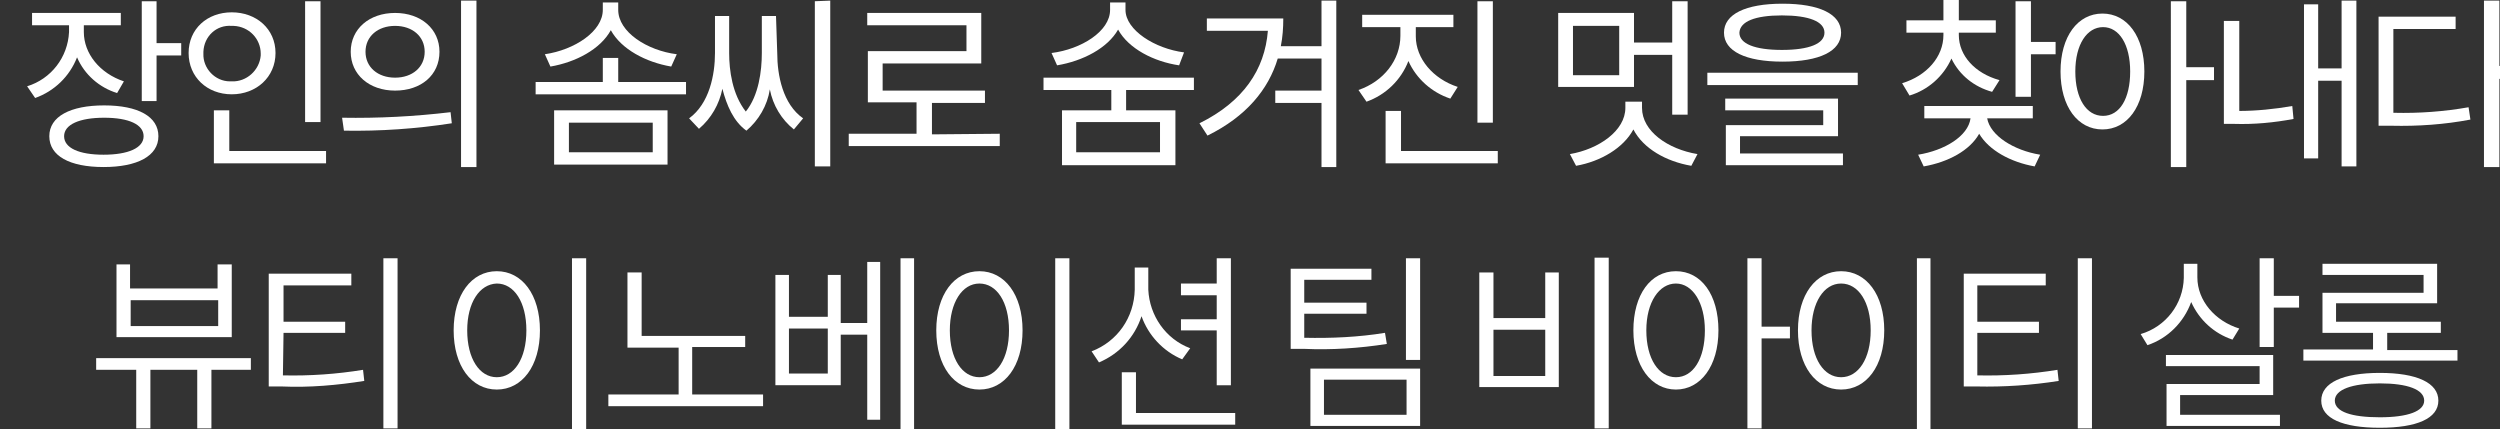
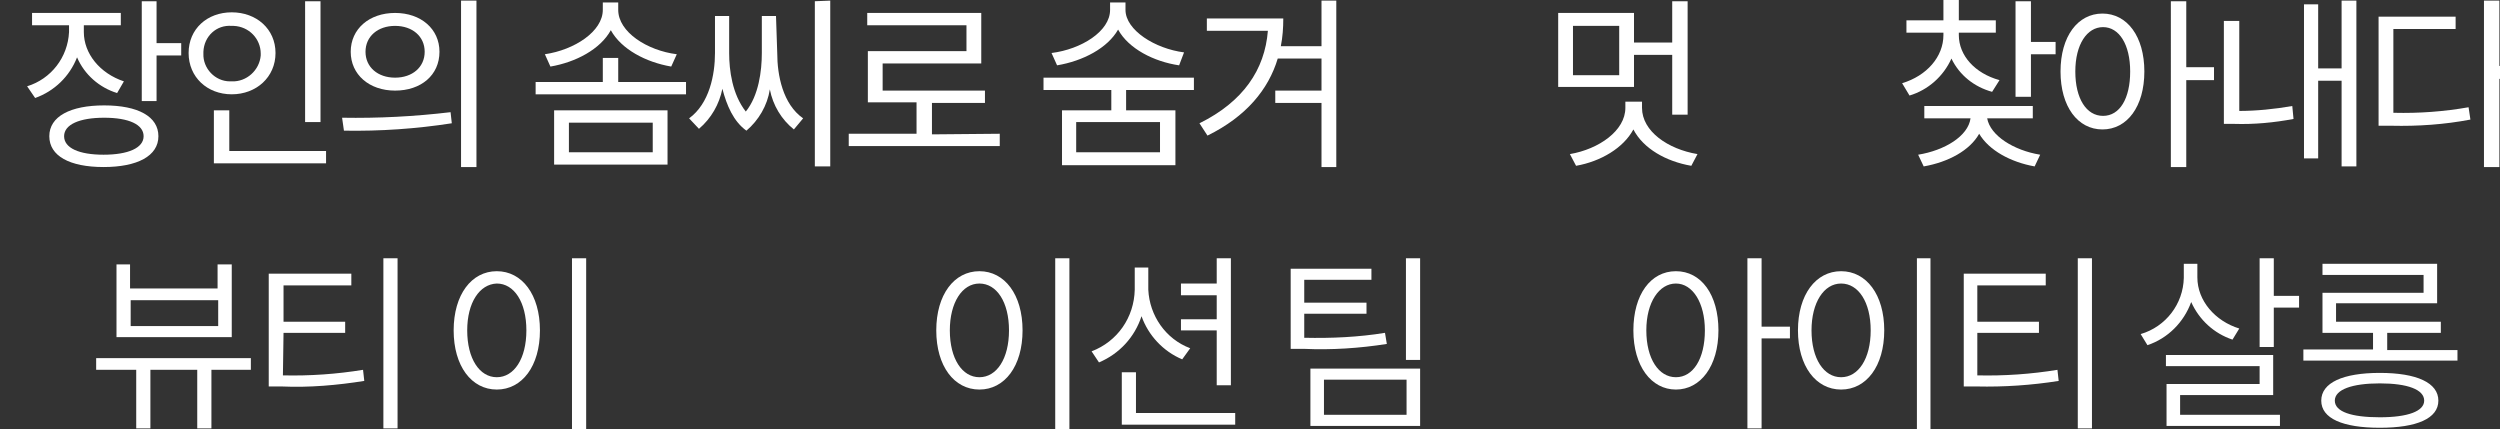
<svg xmlns="http://www.w3.org/2000/svg" version="1.1" id="레이어_1" x="0px" y="0px" viewBox="0 0 405.6 69.6" style="enable-background:new 0 0 405.6 69.6;" xml:space="preserve">
  <rect x="0" y="0" width="405.6" height="69.6" fill="#333333" stroke="none" />
  <style type="text/css">
	.st0{fill:#FFFFFF;}
</style>
  <g>
    <path class="st0" d="M40.8,60h-6.5v9.5h-2.3V60h-7.6v9.5h-2.3V60h-6.5v-1.9h25.1V60z M37.6,54.7H18.9V42.9h2.2v3.9h14.2v-3.9h2.3   V54.7z M35.4,48.7H21.2v4.2h14.2L35.4,48.7z" />
    <path class="st0" d="M45.9,60.9c4.4,0.1,8.7-0.2,13-0.9l0.2,1.8c-4.4,0.7-8.9,1.1-13.4,0.9h-2.1V44.4H57v1.9H46v5.9h10V54H46   L45.9,60.9z M64.5,41.9v27.6h-2.3V41.9L64.5,41.9z" />
    <path class="st0" d="M87.6,53.6c0,5.8-2.9,9.6-7,9.6s-7-3.8-7-9.6s2.9-9.6,7-9.6S87.6,47.8,87.6,53.6z M75.8,53.6   c0,4.6,2,7.6,4.8,7.6c2.8,0,4.8-3,4.8-7.6s-2-7.6-4.8-7.6C77.8,46.1,75.8,49.1,75.8,53.6L75.8,53.6z M95.1,41.9v27.7h-2.3V41.9   H95.1z" />
-     <path class="st0" d="M123.8,64v1.9H98.7V64h11.4v-7.6h-8.3V44.2h2.3v10.3h16.8v1.8h-8.6V64H123.8z" />
-     <path class="st0" d="M140.7,42.5h2.1v25.6h-2.1V54.3h-4.3v8.2h-10.6V44.6h2.2v6.8h6.3v-6.8h2.1v7.8h4.3L140.7,42.5z M134.3,53.3   H128v7.3h6.3V53.3z M148.3,41.9v27.7h-2.2V41.9H148.3z" />
    <path class="st0" d="M165.9,53.6c0,5.8-2.9,9.6-7,9.6s-7-3.8-7-9.6s2.9-9.6,7-9.6S165.9,47.8,165.9,53.6z M154.1,53.6   c0,4.6,2,7.6,4.8,7.6s4.8-3,4.8-7.6s-2-7.6-4.8-7.6S154.1,49.1,154.1,53.6z M173.5,41.9v27.7h-2.3V41.9H173.5z" />
    <path class="st0" d="M191.8,58.3c-3.1-1.3-5.5-3.9-6.6-7c-1.1,3.4-3.6,6.1-6.9,7.5l-1.2-1.8c4.2-1.6,6.9-5.5,7-10v-3.6h2.2V47   c0.2,4.2,2.8,8,6.8,9.5L191.8,58.3z M200.4,67v1.9H182v-8.5h2.3V67H200.4z M197.4,53.6h-5.8v-1.8h5.8v-3.9h-5.8v-1.9h5.8v-4.1h2.3   v20.6h-2.3L197.4,53.6z" />
    <path class="st0" d="M225,55.8c-4.4,0.7-9,1-13.4,0.8h-2.2V43.6h13.1v1.8h-10.9v3.7h10.1v1.8h-10.1v3.9c4.4,0.1,8.8-0.1,13.1-0.8   L225,55.8z M212.6,59.8h17.8v9.3h-17.8V59.8z M214.8,67.3h13.4v-5.7h-13.4L214.8,67.3z M230.4,41.9v16.5h-2.3V41.9H230.4z" />
-     <path class="st0" d="M242.3,44.2v7.4h8.4v-7.4h2.2v18.6h-12.9V44.2H242.3z M242.3,61h8.4v-7.5h-8.4V61z M261,41.8v27.7h-2.3V41.8   H261z" />
    <path class="st0" d="M278.8,53.6c0,5.8-2.9,9.6-6.9,9.6s-6.9-3.8-6.9-9.6s2.8-9.6,6.9-9.6S278.8,47.8,278.8,53.6z M276.6,53.6   c0-4.5-2-7.6-4.7-7.6s-4.8,3-4.8,7.6s2,7.6,4.8,7.6S276.6,58.2,276.6,53.6L276.6,53.6z M290.4,54.9h-4.6v14.6h-2.3V41.9h2.3V53h4.6   V54.9z" />
    <path class="st0" d="M305.7,53.6c0,5.8-2.9,9.6-7,9.6s-7-3.8-7-9.6s2.9-9.6,7-9.6S305.7,47.8,305.7,53.6z M293.9,53.6   c0,4.6,2,7.6,4.8,7.6s4.8-3,4.8-7.6s-2-7.6-4.8-7.6S293.9,49.1,293.9,53.6z M313.2,41.9v27.7H311V41.9H313.2z" />
    <path class="st0" d="M320.8,60.9c4.4,0.1,8.7-0.2,13-0.9l0.2,1.8c-4.4,0.7-8.9,1-13.3,0.9h-2.1V44.4h13.3v1.9h-11.1v5.9h10V54h-10   V60.9z M339.4,41.9v27.6h-2.3V41.9L339.4,41.9z" />
    <path class="st0" d="M362.2,55.1c-3-1-5.4-3.2-6.7-6.1c-1.2,3.3-3.8,5.9-7.1,7l-1.1-1.8c4.1-1.2,6.9-4.9,7-9.1v-2.3h2.2V45   c0,3.8,2.9,7.1,6.8,8.3L362.2,55.1z M353.7,67.3h16.2v1.8h-18.4v-6.8h15.1v-2.9h-15.2v-1.8h17.4v6.5h-15.1V67.3z M373,48v1.9h-4.1   v6.4h-2.3V41.9h2.3V48H373z" />
    <path class="st0" d="M398.7,56.7v1.8h-25v-1.8H385V54h-8.2v-6.5h16.4v-2.9h-16.4v-1.8h18.6v6.4h-16.4v3H396V54h-8.7v2.8H398.7z    M395.6,65c0,2.9-3.5,4.4-9.5,4.4s-9.5-1.5-9.5-4.4s3.5-4.5,9.5-4.5S395.6,62.1,395.6,65z M393.3,65c0-1.8-2.7-2.8-7.2-2.8   s-7.3,1-7.3,2.8s2.7,2.7,7.3,2.7S393.3,66.7,393.3,65L393.3,65z" />
  </g>
  <g>
    <path class="st0" d="M19,15.1c-2.9-0.9-5.3-3-6.5-5.8c-1.2,3.1-3.7,5.5-6.8,6.6l-1.3-1.9c3.9-1.2,6.6-4.7,6.8-8.8V4.1h-6v-2h14.4v2   h-6v1.1c0,3.5,2.6,6.7,6.5,8L19,15.1z M25.7,22.1c0,3.2-3.4,5-8.9,5S8,25.3,8,22.1s3.4-5,8.9-5S25.7,18.9,25.7,22.1L25.7,22.1z    M23.3,22.1c0-1.9-2.4-3-6.4-3s-6.5,1.1-6.5,3s2.4,3,6.4,3S23.3,24,23.3,22.1L23.3,22.1z M29.4,6.9V9h-4v7.4H23V0.2h2.4v6.8H29.4z" />
    <path class="st0" d="M37.6,15.3c-4,0-7-2.8-7-6.7s3-6.6,7-6.6s7.1,2.7,7.1,6.6S41.6,15.3,37.6,15.3z M37.6,13.2   c2.4,0.1,4.5-1.8,4.7-4.2c0-0.1,0-0.2,0-0.3c0-2.4-1.9-4.4-4.4-4.5c-0.1,0-0.2,0-0.3,0C35.1,4,33.1,5.9,33,8.4c0,0.1,0,0.2,0,0.3   c-0.1,2.4,1.9,4.5,4.3,4.5C37.4,13.2,37.5,13.2,37.6,13.2z M52.9,24.5v2H34.7v-8.6h2.5v6.6L52.9,24.5z M52,19.8h-2.5V0.2H52   L52,19.8z" />
    <path class="st0" d="M55.5,19.1c5.9,0.1,11.7-0.2,17.6-0.9l0.2,1.8c-5.8,0.9-11.6,1.3-17.5,1.2L55.5,19.1z M71.3,8.4   c0,3.8-3,6.3-7.2,6.3c-4.2,0-7.2-2.6-7.2-6.3s3-6.3,7.2-6.3C68.3,2.1,71.3,4.7,71.3,8.4z M59.3,8.4c0,2.5,2,4.2,4.8,4.2   c2.8,0,4.8-1.7,4.8-4.2s-2-4.2-4.8-4.2C61.3,4.2,59.3,5.9,59.3,8.4L59.3,8.4z M77.3,0.1v27h-2.5v-27H77.3z" />
    <path class="st0" d="M111.3,13.3v2H86.9v-2h10.9V9.4h2.5v3.9H111.3z M108.9,10.8c-4.1-0.7-8.1-2.8-9.8-5.9   c-1.7,3.1-5.7,5.2-9.8,5.9l-0.9-2c4.8-0.7,9.4-3.7,9.4-7.2V0.4h2.5v1.2c0,3.6,4.7,6.6,9.5,7.2L108.9,10.8z M89.9,17.9h18.4v8.8   H89.9L89.9,17.9z M92.3,24.7h13.6v-4.8H92.3L92.3,24.7z" />
    <path class="st0" d="M126.1,8.6c0,3.6,0.9,8.3,4.2,10.6l-1.5,1.8c-2-1.6-3.4-3.9-3.9-6.5c-0.4,2.6-1.8,5-3.8,6.7   c-2.1-1.5-3.2-4.1-3.9-6.8c-0.5,2.5-1.8,4.8-3.8,6.5l-1.6-1.7c3.3-2.4,4.2-7.1,4.2-10.6v-6h2.3v6c0,2.8,0.5,6.7,2.7,9.5   c2.1-2.6,2.6-6.6,2.6-9.5v-6h2.3L126.1,8.6z M134.7,0.1v26.9h-2.5V0.2L134.7,0.1z" />
    <path class="st0" d="M162.2,21.7v2h-24.5v-2h11v-5.1h-7.9V8.3h16V4.1h-16.1v-2h18.5v8.2h-16v4.4h16.6v2h-8.6v5.1L162.2,21.7z" />
    <path class="st0" d="M182.7,14.6v3.3h8v8.9h-18.4v-8.9h8v-3.3h-11v-2h24.4v2H182.7z M191.3,10.6c-4.1-0.6-8.2-2.7-9.9-5.8   c-1.7,3-5.7,5.1-9.9,5.8l-0.9-2c4.8-0.6,9.5-3.5,9.5-7V0.4h2.5v1.2c0,3.3,4.8,6.3,9.5,6.9L191.3,10.6z M188.2,19.8h-13.6v4.9h13.6   L188.2,19.8z" />
    <path class="st0" d="M216.8,0.1v27h-2.4V16.7h-7.5v-2h7.5V9.5h-7.1c-1.5,5-5.1,9.4-11.4,12.5l-1.3-2c7.1-3.5,10.6-8.7,11.1-15h-9.9   V3h12.4c0,1.5-0.1,3-0.4,4.5h6.6V0.1H216.8z" />
-     <path class="st0" d="M235.3,16c-3-1-5.5-3.2-6.8-6.1c-1.2,3.1-3.7,5.5-6.8,6.6l-1.3-1.9c4.1-1.4,6.8-4.9,6.8-8.8V4.4h-6.2v-2h14.8   v2h-6.1v1.5c0,3.6,2.8,6.9,6.8,8.2L235.3,16z M243,24.5v2h-18.2V18h2.5v6.5L243,24.5z M242.2,19.9h-2.5V0.2h2.5V19.9z" />
    <path class="st0" d="M265.1,14.1h-12.3v-12h12.3v4.8h6.2V0.2h2.5v18.4h-2.5V8.9h-6.2L265.1,14.1z M266.4,17.5c0,3.8,4.2,6.7,9,7.5   l-1,1.9c-4.1-0.7-7.8-2.8-9.4-5.9c-1.6,3-5.3,5.2-9.3,5.9l-1-1.9c4.7-0.8,9-3.8,9-7.5v-1h2.7V17.5z M262.7,4.2h-7.5v8h7.5V4.2z" />
-     <path class="st0" d="M301.4,11.8v2H277v-2H301.4z M279.7,5.3c0-3,3.5-4.7,9.5-4.7s9.5,1.7,9.5,4.7s-3.5,4.7-9.5,4.7   S279.7,8.3,279.7,5.3z M282.4,24.9H299v1.9h-19v-6.5h15.8v-2.4h-15.9V16h18.3v6.1h-15.9V24.9z M282.2,5.3c0,1.8,2.5,2.8,6.9,2.8   s6.9-1,6.9-2.8s-2.5-2.8-6.9-2.8S282.3,3.5,282.2,5.3L282.2,5.3z" />
    <path class="st0" d="M323.2,14.9c-2.9-0.8-5.3-2.7-6.6-5.4c-1.3,2.9-3.8,5.1-6.8,6l-1.2-2c4-1.2,6.7-4.3,6.7-7.8V5.3h-6v-2h6V0h2.5   v3.3h6v2h-6v0.4c0,3.3,2.6,6.2,6.6,7.3L323.2,14.9z M322.4,19.2c0.5,2.8,4.3,5.2,8.6,5.9l-0.9,1.9c-3.9-0.7-7.4-2.6-9-5.3   c-1.5,2.7-5,4.6-9,5.3l-0.9-1.9c4.3-0.7,8.1-3,8.5-5.9h-7.5v-2h17.6v2L322.4,19.2z M333.5,6.8v2h-4v6.9H327V0.2h2.5v6.6H333.5z" />
    <path class="st0" d="M347.9,11.6c0,5.7-2.8,9.4-6.8,9.4s-6.8-3.7-6.8-9.4s2.8-9.4,6.8-9.4S347.9,5.9,347.9,11.6z M345.6,11.6   c0-4.4-1.8-7.2-4.4-7.2s-4.5,2.8-4.5,7.2s1.8,7.2,4.5,7.2S345.6,16,345.6,11.6z M359.2,13h-4.5v14.1h-2.5V0.2h2.5v10.7h4.5V13z" />
    <path class="st0" d="M363.2,18c2.9,0,5.8-0.3,8.7-0.8l0.2,2.1c-3.2,0.6-6.4,0.9-9.6,0.8h-1.7V3.4h2.5V18z M382.3,0.1V27h-2.4V13.1   h-3.8v12.6h-2.3v-25h2.3v10.4h3.8v-11H382.3z" />
    <path class="st0" d="M388.4,18.3c4.1,0.1,8.1-0.2,12.1-0.9l0.3,2c-4.2,0.8-8.5,1.1-12.8,1h-2.1V2.7h12.5v2h-10.1V18.3z M410,12.8   h-4.5v14.3h-2.5v-27h2.5v10.6h4.5V12.8z" />
  </g>
</svg>